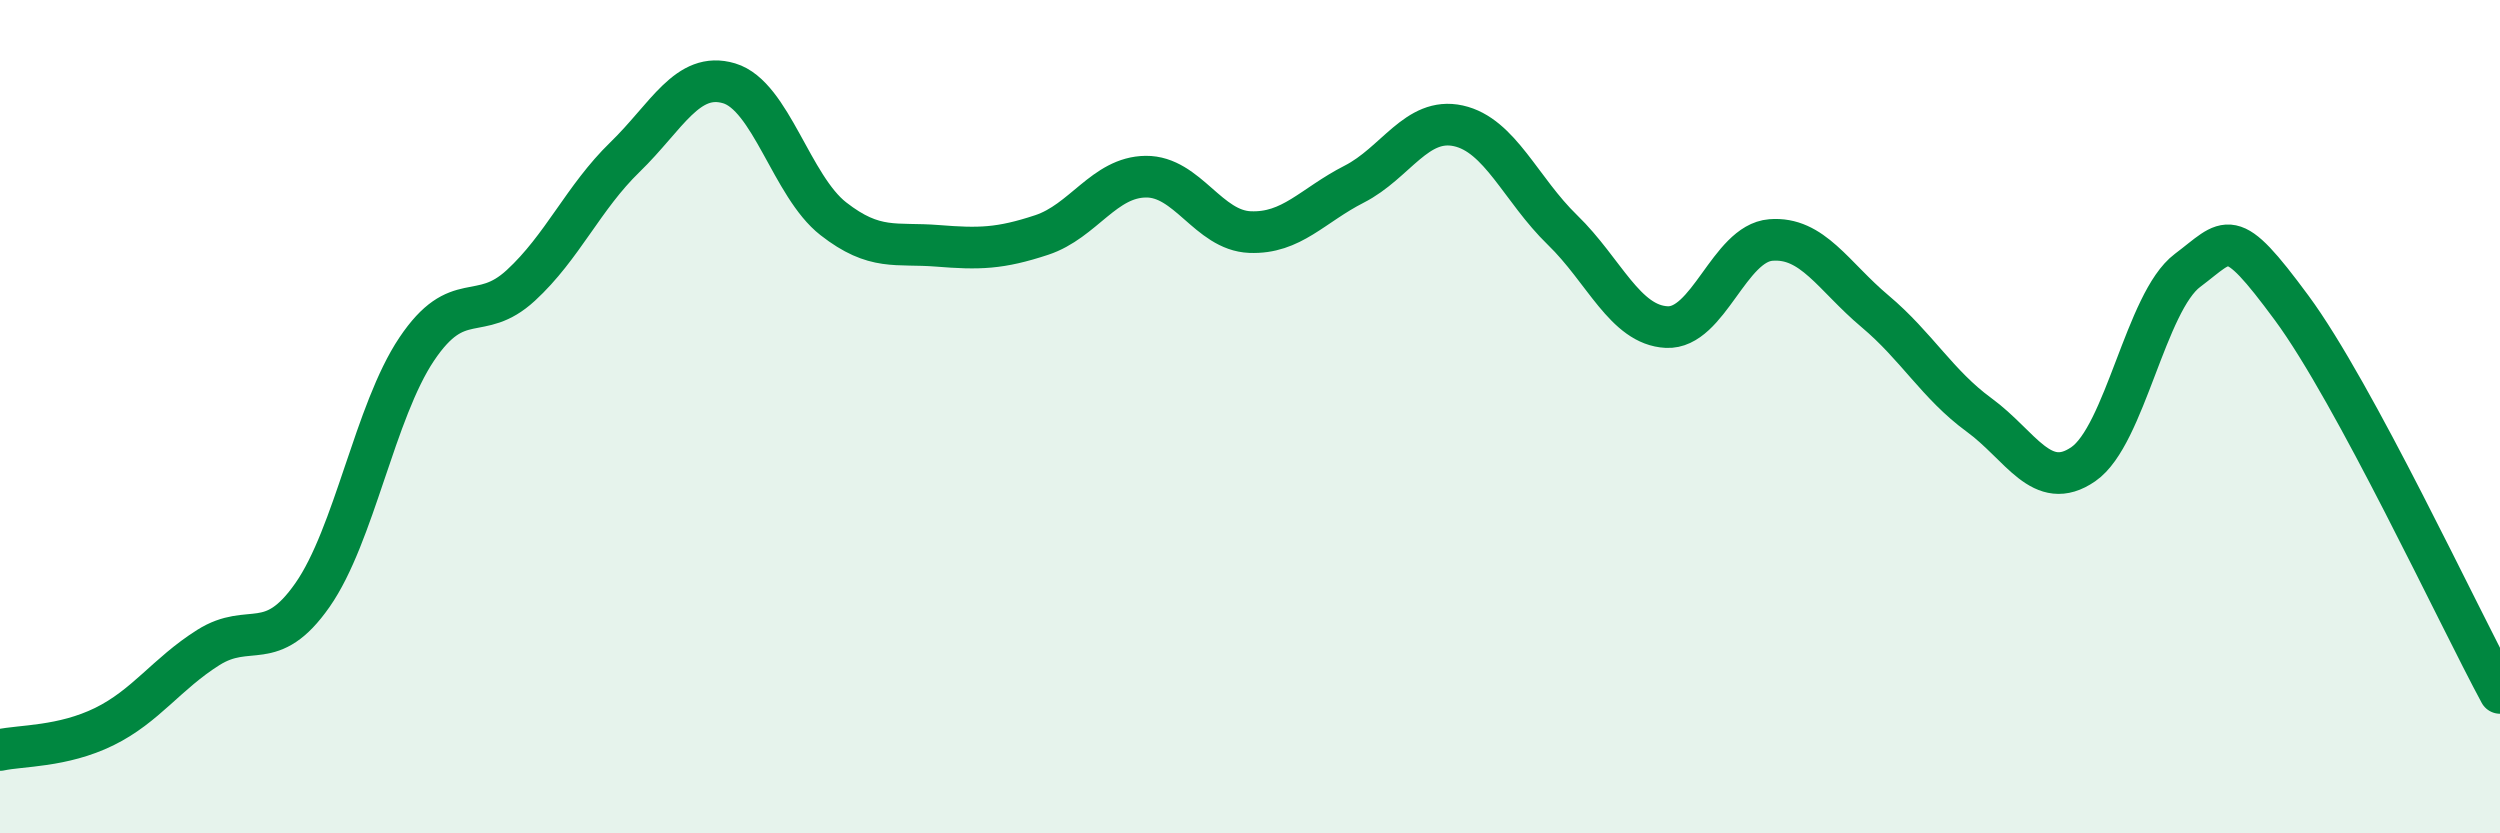
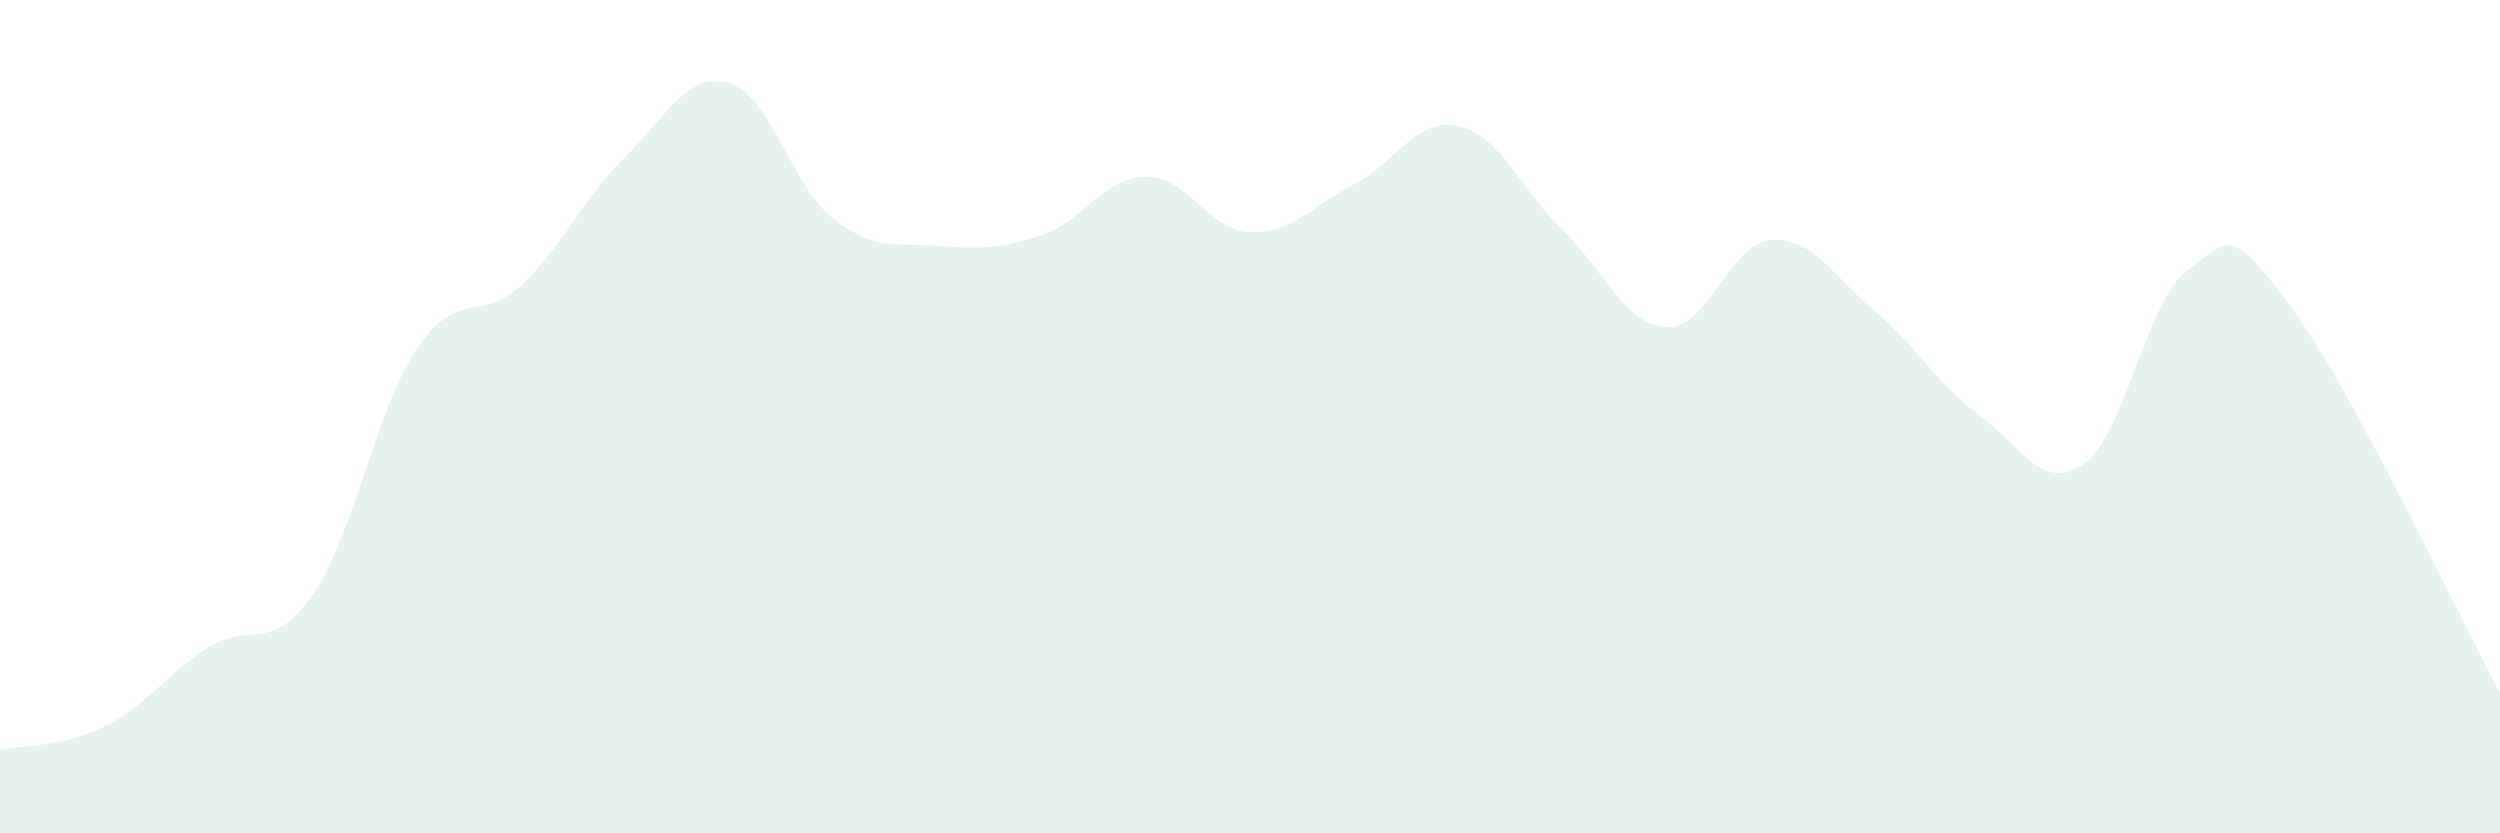
<svg xmlns="http://www.w3.org/2000/svg" width="60" height="20" viewBox="0 0 60 20">
  <path d="M 0,18 C 0.5,17.89 1.5,17.93 2.5,17.44 C 3.5,16.95 4,16.17 5,15.54 C 6,14.91 6.5,15.71 7.5,14.28 C 8.5,12.85 9,9.87 10,8.38 C 11,6.89 11.5,7.77 12.5,6.85 C 13.5,5.93 14,4.74 15,3.77 C 16,2.8 16.5,1.7 17.5,2 C 18.5,2.3 19,4.47 20,5.25 C 21,6.03 21.5,5.82 22.5,5.9 C 23.5,5.98 24,5.97 25,5.64 C 26,5.31 26.5,4.25 27.5,4.24 C 28.5,4.23 29,5.53 30,5.57 C 31,5.61 31.5,4.93 32.5,4.42 C 33.5,3.91 34,2.8 35,3.02 C 36,3.24 36.5,4.55 37.5,5.52 C 38.5,6.49 39,7.8 40,7.85 C 41,7.9 41.5,5.84 42.5,5.76 C 43.5,5.68 44,6.63 45,7.47 C 46,8.31 46.5,9.23 47.5,9.96 C 48.5,10.69 49,11.83 50,11.14 C 51,10.45 51.5,7.24 52.5,6.49 C 53.5,5.74 53.5,5.36 55,7.39 C 56.5,9.42 59,14.78 60,16.63L60 20L0 20Z" fill="#008740" opacity="0.1" stroke-linecap="round" stroke-linejoin="round" />
-   <path d="M 0,18 C 0.5,17.89 1.5,17.93 2.5,17.44 C 3.5,16.95 4,16.17 5,15.54 C 6,14.91 6.5,15.71 7.5,14.28 C 8.5,12.85 9,9.87 10,8.38 C 11,6.89 11.5,7.77 12.5,6.85 C 13.5,5.93 14,4.74 15,3.77 C 16,2.8 16.5,1.7 17.5,2 C 18.5,2.3 19,4.47 20,5.25 C 21,6.03 21.5,5.82 22.5,5.9 C 23.5,5.98 24,5.97 25,5.64 C 26,5.31 26.5,4.25 27.5,4.24 C 28.5,4.23 29,5.53 30,5.57 C 31,5.61 31.5,4.93 32.5,4.42 C 33.5,3.91 34,2.8 35,3.02 C 36,3.24 36.5,4.55 37.5,5.52 C 38.5,6.49 39,7.8 40,7.85 C 41,7.9 41.5,5.84 42.5,5.76 C 43.5,5.68 44,6.63 45,7.47 C 46,8.31 46.5,9.23 47.5,9.96 C 48.5,10.69 49,11.83 50,11.14 C 51,10.45 51.5,7.24 52.5,6.49 C 53.5,5.74 53.5,5.36 55,7.39 C 56.5,9.42 59,14.78 60,16.63" stroke="#008740" stroke-width="1" fill="none" stroke-linecap="round" stroke-linejoin="round" />
</svg>